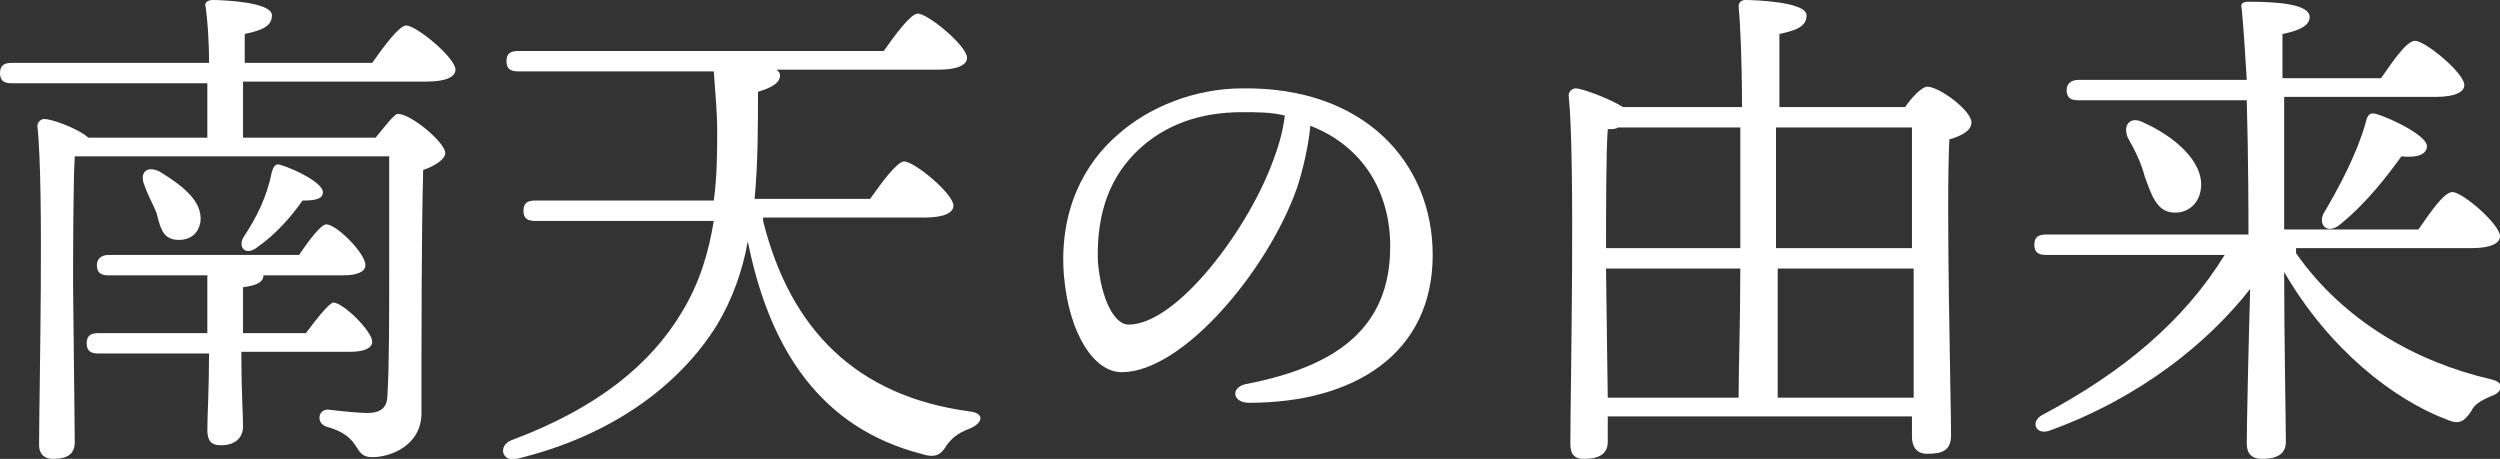
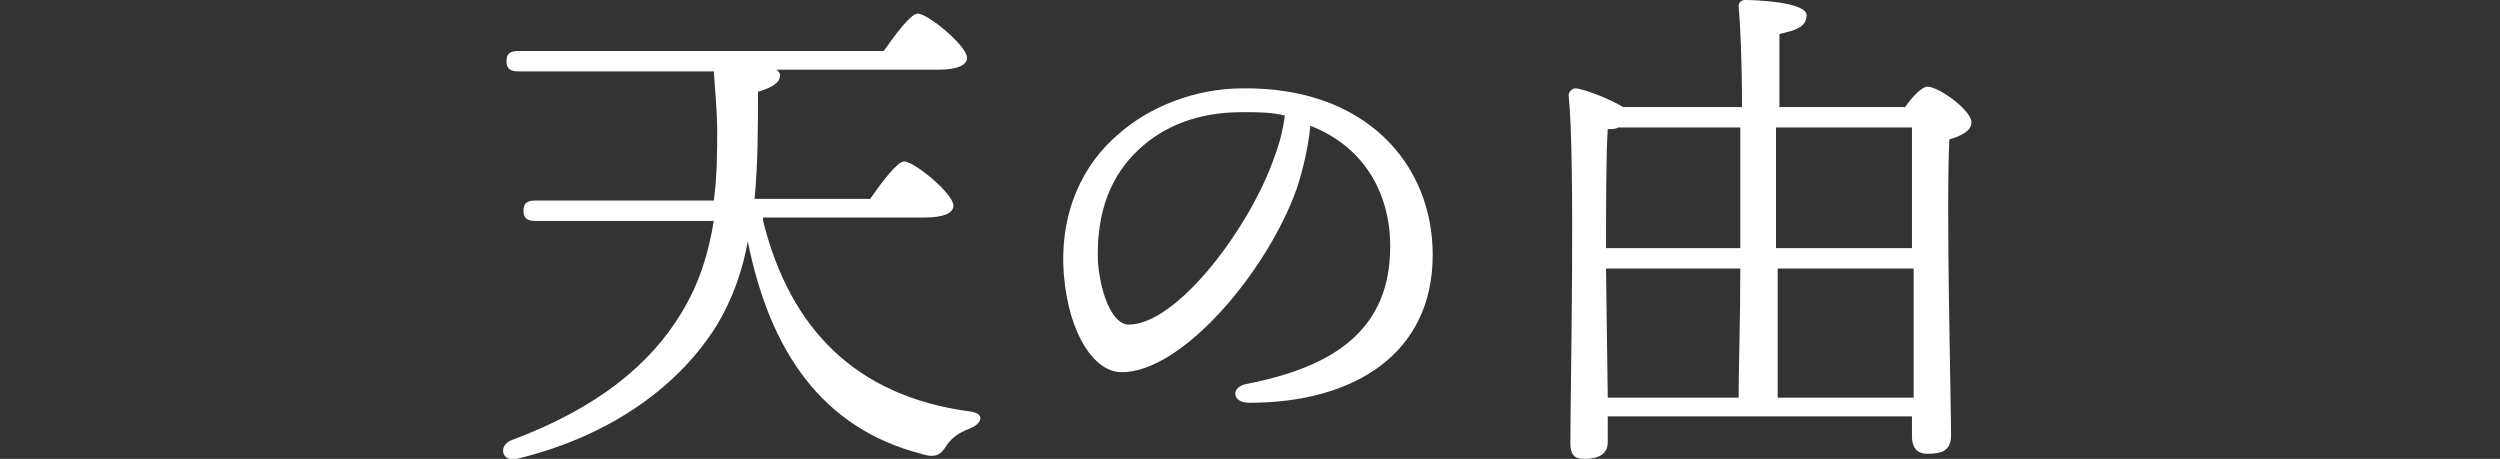
<svg xmlns="http://www.w3.org/2000/svg" version="1.1" id="レイヤー_1" x="0px" y="0px" viewBox="0 0 147.1 27" style="enable-background:new 0 0 147.1 27;" xml:space="preserve">
  <rect x="0" y="0" width="147.1" height="27" fill="#333333" stroke="none" />
  <style type="text/css">
	.st0{fill:#FFFFFF;}
</style>
  <g>
-     <path class="st0" d="M14.3,8.1h7.8c0.5-0.6,1.1-1.4,1.3-1.4c0.8,0,2.8,1.7,2.8,2.3c0,0.4-0.7,0.8-1.3,1c-0.1,3.6-0.1,9.5-0.1,14.3   c0,1.9-1.8,2.6-2.9,2.6c-1.2,0-0.5-1.2-2.7-1.8c-0.6-0.2-0.5-1,0.1-1c0.8,0.1,1.9,0.2,2.3,0.2c0.8,0,1.2-0.3,1.2-1.1   c0.1-1.6,0.1-4.7,0.1-7v-7H4.4c-0.1,1.5-0.1,6.6-0.1,7.6c0,0.9,0.1,8.2,0.1,9.2c0,0.7-0.4,1-1.3,1c-0.5,0-0.8-0.3-0.8-0.8   c0-3.1,0.3-15.1-0.1-18.8c0-0.2,0.2-0.4,0.4-0.4C3,7,4.5,7.5,5.2,8.1h7c0-1,0-2.1,0-3.2H0.7C0.3,4.9,0,4.8,0,4.3   c0-0.5,0.3-0.6,0.7-0.6h11.6c0-1.4-0.1-2.6-0.2-3.3C12,0.2,12.2,0,12.5,0c0.5,0,3.5,0.1,3.5,0.9c0,0.7-0.7,0.9-1.6,1.1v1.7h7.5   c0.7-1,1.6-2.2,2-2.2c0.6,0,2.9,1.9,2.9,2.6c0,0.4-0.5,0.7-1.7,0.7H14.3V8.1z M14.2,20.8c0,2.1,0.1,3.6,0.1,4.3   c0,0.6-0.4,1.1-1.3,1.1c-0.6,0-0.8-0.3-0.8-0.9c0-0.8,0.1-2.4,0.1-4.5H5.8c-0.4,0-0.7-0.1-0.7-0.6c0-0.5,0.3-0.6,0.7-0.6h6.4v-3.4   H6.4c-0.4,0-0.7-0.1-0.7-0.6C5.7,15.2,6,15,6.4,15h11.2c0.6-0.9,1.3-1.8,1.6-1.8c0.6,0,2.3,1.7,2.3,2.4c0,0.4-0.5,0.6-1.3,0.6h-4.7   c0,0.4-0.4,0.6-1.2,0.7v2.7H18c0.6-0.8,1.3-1.7,1.6-1.8c0.6,0,2.3,1.7,2.3,2.3c0,0.4-0.5,0.6-1.3,0.6H14.2z M9.2,12.5   c-0.2-0.5-0.5-1-0.7-1.6c-0.3-0.7,0.1-1.2,0.9-0.8c1.3,0.8,2.5,1.7,2.4,2.9c-0.1,0.8-0.7,1.2-1.5,1.1C9.5,14,9.4,13.2,9.2,12.5z    M14.3,14c0.8-1.2,1.4-2.4,1.7-3.9c0.1-0.3,0.2-0.5,0.5-0.4c1,0.3,2.5,1.1,2.5,1.6c0,0.4-0.4,0.5-1.2,0.5c-0.7,1-1.6,2-2.6,2.7   C14.5,15.1,14,14.6,14.3,14z" />
    <path class="st0" d="M44.9,13c1.6,6.4,5.5,10.3,12.1,11.2c1,0.1,0.8,0.7,0.1,1c-0.8,0.3-1.1,0.6-1.4,1c-0.3,0.5-0.6,0.8-1.5,0.5   c-5.8-1.5-8.9-6-10.2-12.5c-0.3,1.7-0.9,3.4-1.8,4.9c-2.1,3.4-6,6.5-11.8,7.9c-0.9,0.2-1.1-0.8-0.3-1.1c5.1-1.9,8.2-4.5,10-7.5   c1.1-1.8,1.6-3.6,1.9-5.4H31.5c-0.4,0-0.7-0.1-0.7-0.6c0-0.5,0.3-0.6,0.7-0.6h10.5c0.2-1.5,0.2-2.9,0.2-4.2c0-0.8-0.1-2.1-0.2-3.4   H30.5c-0.4,0-0.7-0.1-0.7-0.6c0-0.5,0.3-0.6,0.7-0.6H52c0.7-1,1.6-2.2,2-2.2c0.6,0,2.9,1.9,2.9,2.6c0,0.4-0.5,0.7-1.7,0.7h-9.5   c0.1,0.1,0.2,0.2,0.2,0.3c0,0.4-0.3,0.7-1.3,1c0,2,0,4.2-0.2,6.3h6.8c0.7-1,1.6-2.2,2-2.2c0.6,0,2.9,1.9,2.9,2.6   c0,0.4-0.5,0.7-1.7,0.7H44.9z" />
    <path class="st0" d="M84.3,15c0,5.8-4.6,8.7-10.8,8.7c-1,0-1.1-0.9-0.2-1.1c5.2-1,8.5-3.2,8.5-8.1c0-3.2-1.6-5.9-4.7-7.1   c-0.1,1.1-0.4,2.5-0.8,3.7c-1.7,4.8-6.7,10.8-10.3,10.8c-1.6,0-3.1-2.2-3.4-5.7c-0.3-3.8,1.2-6.6,3.2-8.3c1.8-1.6,4.5-2.7,7.3-2.7   C80.3,5.1,84.3,9.6,84.3,15z M75.6,6.8c-0.8-0.2-1.6-0.2-2.5-0.2c-2.6,0-4.6,0.8-6.1,2.2c-1.6,1.5-2.5,3.6-2.4,6.6   c0.2,2.3,1,3.7,1.8,3.7c2.9,0,7.2-5.8,8.6-9.9C75.3,8.4,75.5,7.6,75.6,6.8z" />
    <path class="st0" d="M112.1,6.3c0.4-0.6,1-1.2,1.3-1.2c0.7,0,2.6,1.4,2.6,2.1c0,0.5-0.6,0.8-1.3,1c-0.2,3.9,0.1,15.4,0.1,17.4   c0,0.9-0.5,1.1-1.4,1.1c-0.7,0-0.9-0.5-0.9-1v-1.2H94.6V26c0,0.7-0.5,1-1.4,1c-0.6,0-0.8-0.3-0.8-0.9c0-3.2,0.3-16.6-0.1-20.5   c0-0.2,0.2-0.4,0.4-0.4c0.4,0,2,0.6,2.8,1.1h7c0-2.7-0.1-4.9-0.2-5.9c0-0.3,0.2-0.4,0.4-0.4c0.5,0,3.6,0.1,3.6,0.9   c0,0.7-0.7,0.9-1.6,1.1v4.3H112.1z M102.4,14.6c0-2.4,0-4.9,0-7.1h-7.2c-0.1,0.1-0.4,0.1-0.6,0.1c-0.1,1.3-0.1,5-0.1,7H102.4z    M94.6,23.4h7.7c0-1.7,0.1-4.5,0.1-7.6h-7.9v0.1L94.6,23.4z M104.5,7.5v7.1h8c0-3.1,0-6,0-7.1H104.5z M112.6,23.4l0-7.6h-8v7.6   H112.6z" />
-     <path class="st0" d="M135.1,14.9c2.8,4,7.1,6.4,11.4,7.4c1,0.2,0.7,0.8,0.1,1c-0.7,0.3-1,0.5-1.2,0.9c-0.4,0.6-0.7,0.8-1.4,0.5   c-3.2-1.2-7-4.2-9.6-8.7c0,3.7,0.1,9,0.1,10c0,0.7-0.5,1-1.4,1c-0.6,0-0.9-0.3-0.9-0.9c0-1,0.1-5.7,0.2-9.1   c-2.5,3.2-6.5,6.4-11.7,8.3c-0.9,0.4-1.3-0.5-0.5-0.9c4.7-2.5,8.3-5.5,10.7-9.4h-10.5c-0.4,0-0.7-0.1-0.7-0.6   c0-0.5,0.3-0.6,0.7-0.6h11.9c0-0.8,0-4.4-0.1-7.9h-9.9c-0.4,0-0.7-0.1-0.7-0.6c0-0.4,0.3-0.6,0.7-0.6h9.9c-0.1-1.7-0.2-3.2-0.3-4.2   c-0.1-0.3,0.1-0.4,0.4-0.4c2,0,3.6,0.2,3.6,0.9c0,0.5-0.6,0.8-1.6,1c0,0.6,0,1.5,0,2.6h5.8c0.7-1,1.5-2.2,2-2.2   c0.6,0,2.9,1.9,2.9,2.6c0,0.4-0.5,0.7-1.7,0.7h-8.9c0,3,0,6.4,0,7.2v0.6h7.9c0.7-1,1.5-2.2,2-2.2c0.6,0,2.8,1.9,2.8,2.6   c0,0.4-0.5,0.7-1.7,0.7H135.1z M126.2,10.4c-0.2-0.8-0.6-1.6-1-2.3c-0.3-0.7,0.1-1.3,0.9-0.9c1.8,0.8,3.6,2.3,3.4,3.9   c-0.1,0.9-0.8,1.5-1.7,1.4C126.9,12.4,126.6,11.5,126.2,10.4z M139.8,6.7c1,0.3,3,1.3,3,1.9c0,0.5-0.6,0.7-1.5,0.6   c-0.8,1.1-2,2.7-3.6,4c-0.7,0.6-1.3,0.1-1-0.6c1-1.7,2-3.6,2.5-5.4C139.3,6.8,139.4,6.6,139.8,6.7z" />
  </g>
</svg>